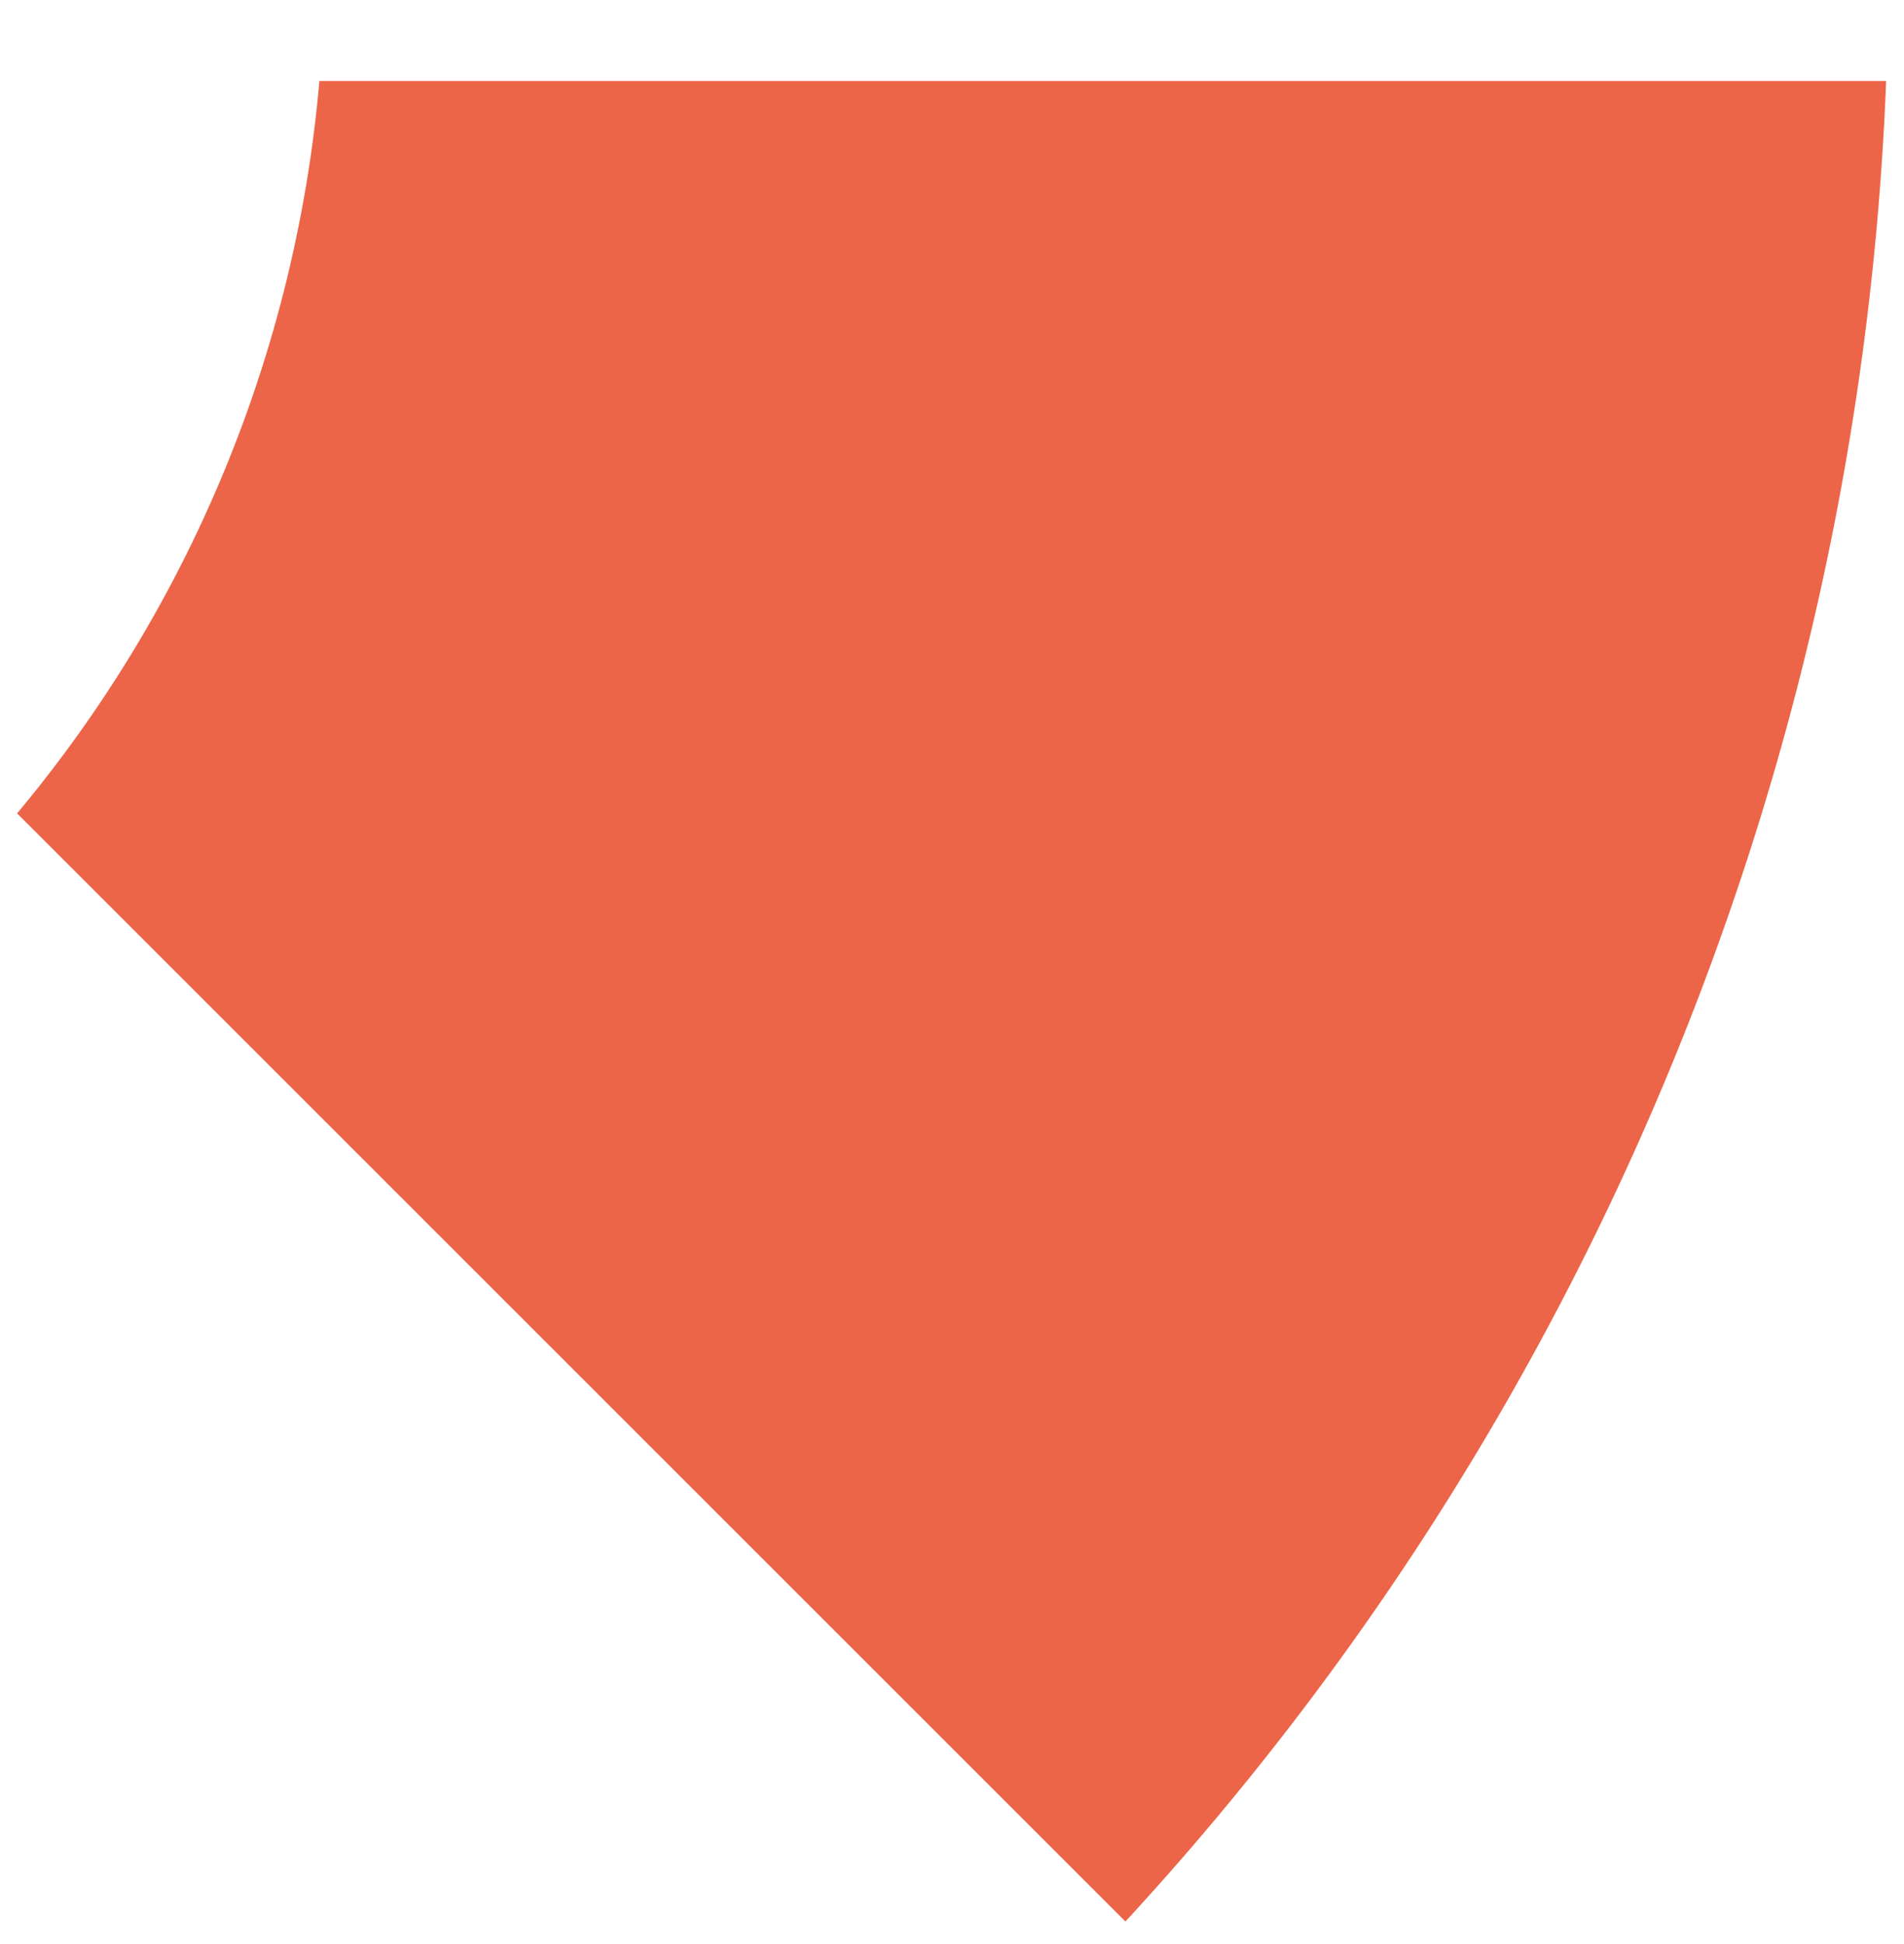
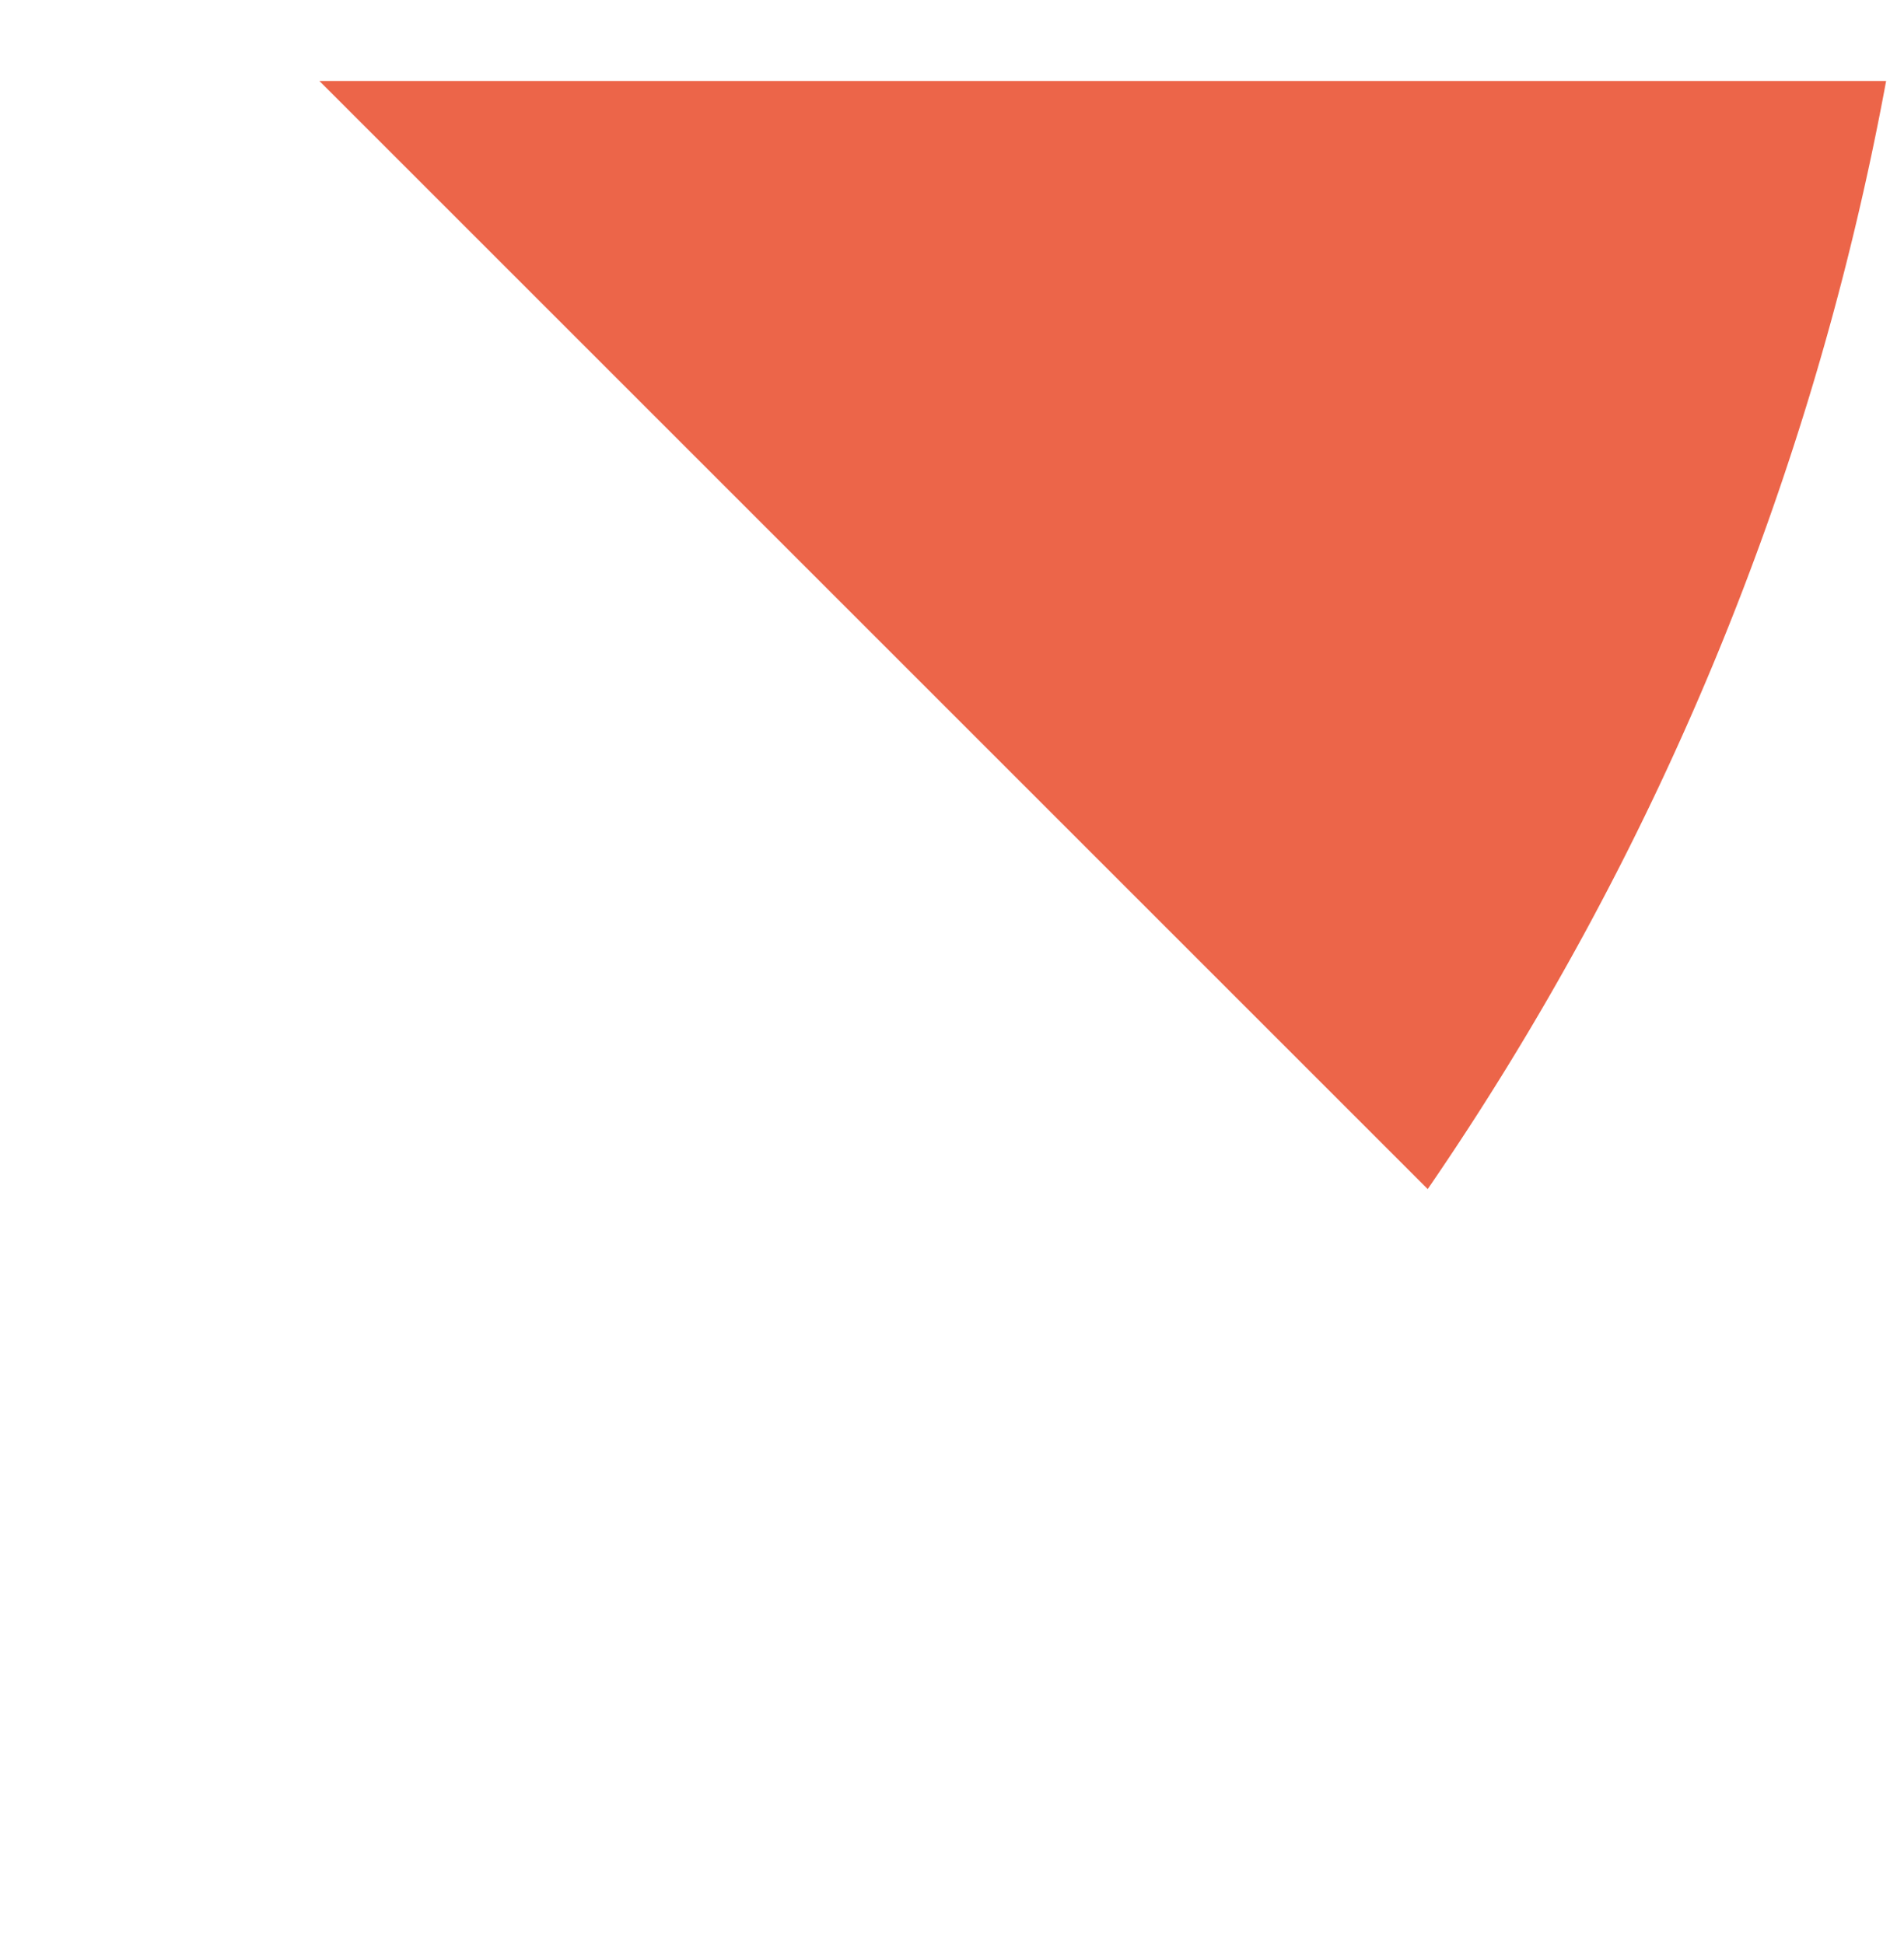
<svg xmlns="http://www.w3.org/2000/svg" id="Layer_1" data-name="Layer 1" viewBox="0 0 144.87 147.97">
  <defs>
    <style>.cls-1{fill:#ec6549;}</style>
  </defs>
-   <path class="cls-1" d="M24.3,6.16a100.43,100.43,0,0,1-23,55.74l84.33,84.33A219.21,219.21,0,0,0,143.51,6.16Z" />
+   <path class="cls-1" d="M24.3,6.16l84.33,84.33A219.21,219.21,0,0,0,143.51,6.16Z" />
</svg>